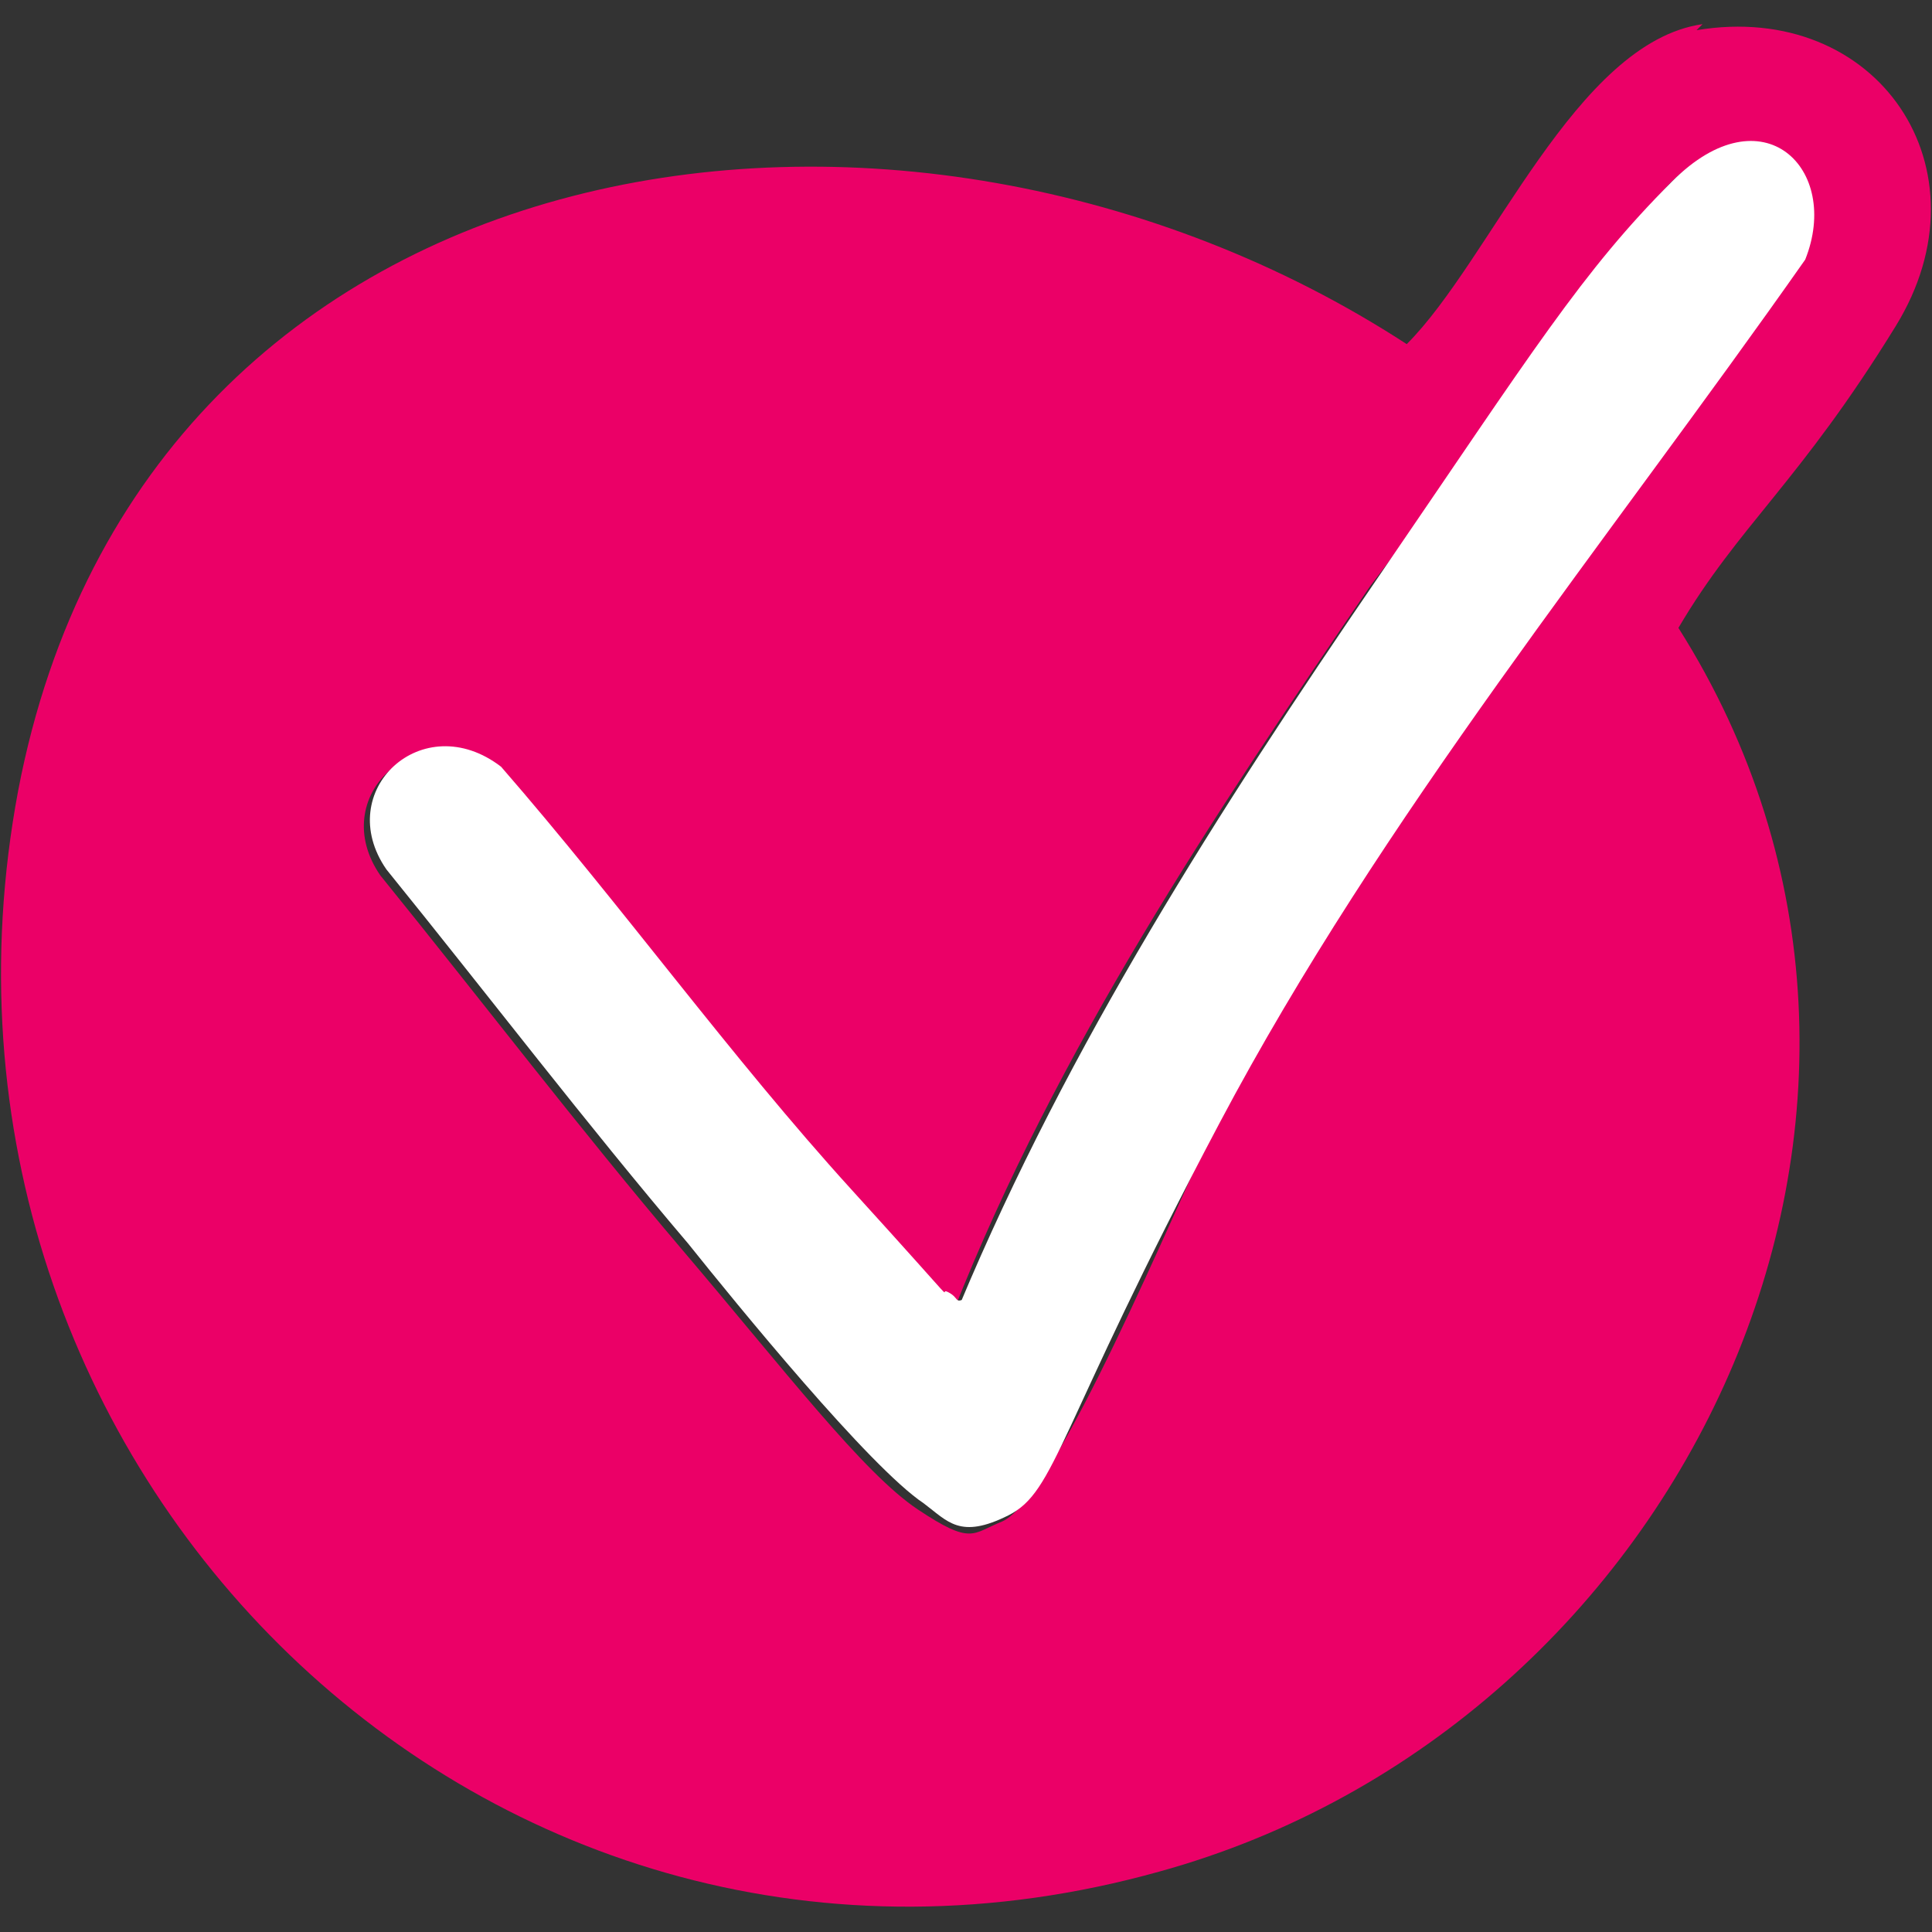
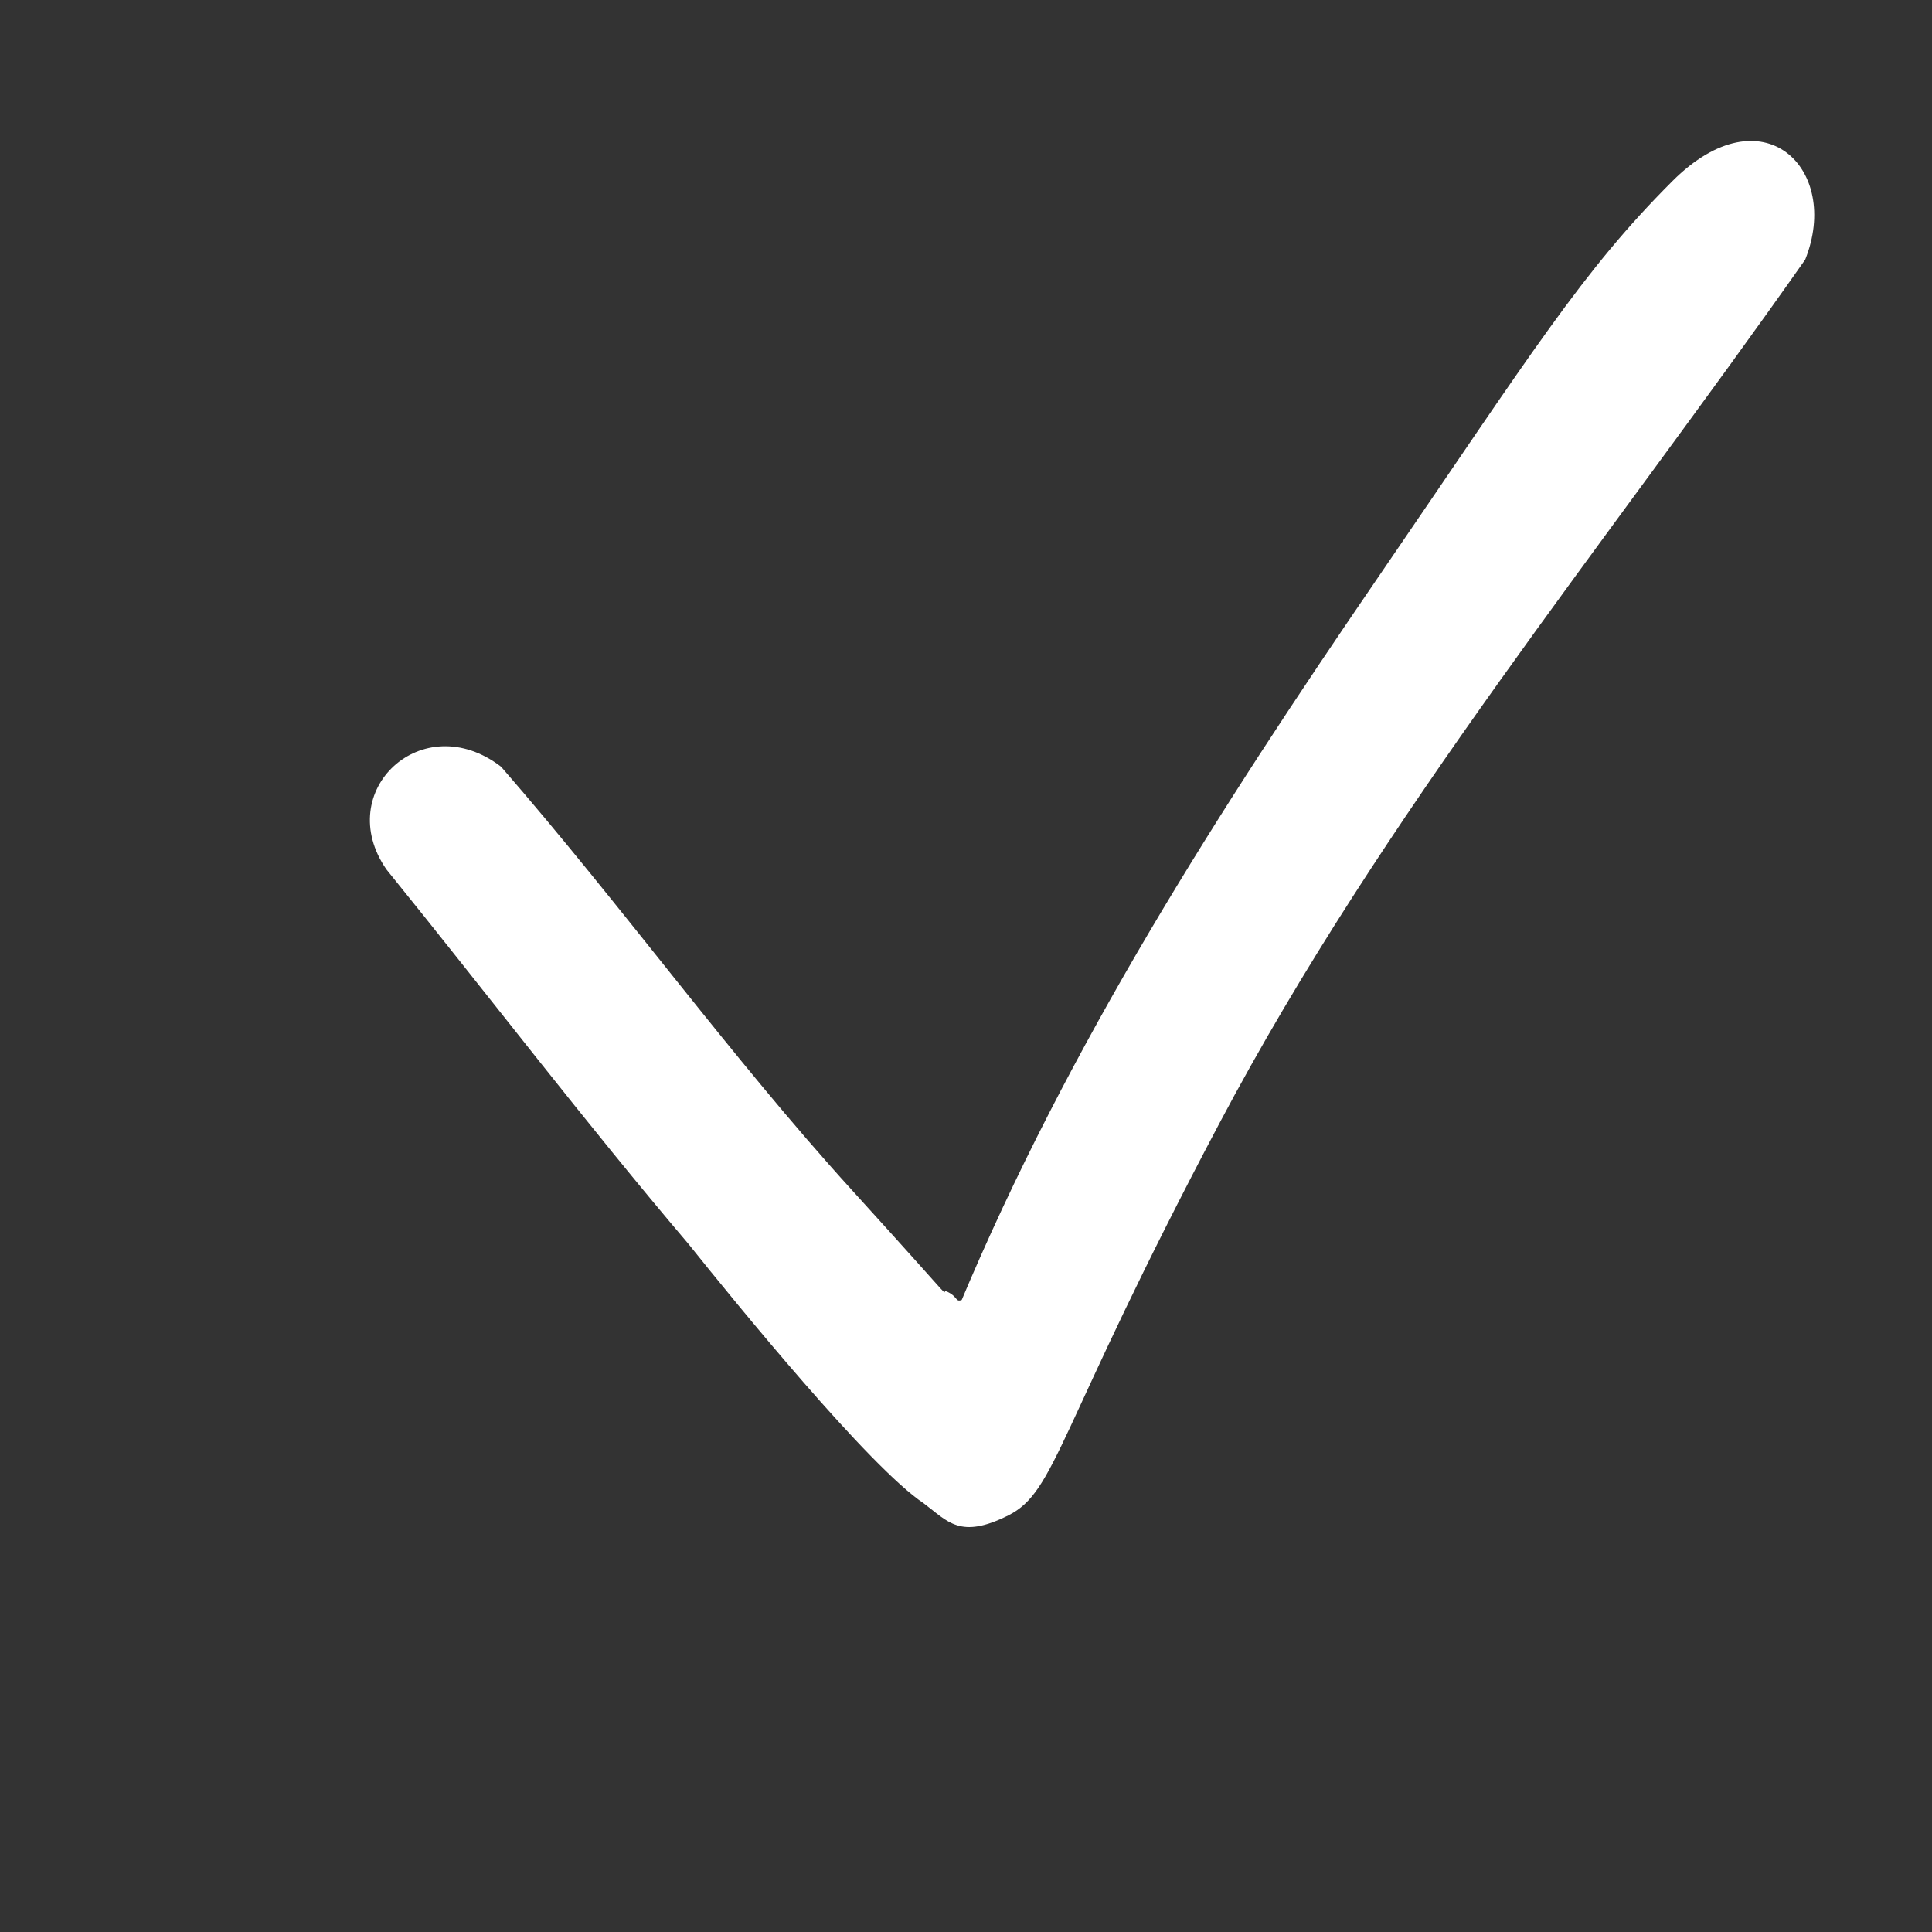
<svg xmlns="http://www.w3.org/2000/svg" id="Ebene_1" version="1.1" viewBox="0 0 32 32">
  <rect x="0" y="0" width="32" height="32" fill="#333333" stroke="none" />
  <defs>
    <style>
      .st0 {
        fill: #eb0067;
      }

      .st1 {
        fill: #fff;
      }
    </style>
  </defs>
-   <path class="st0" d="M28.1.5c3-.5,4.9,2.3,3.3,4.9s-2.6,3.3-3.6,5c5,7.9.1,18.2-8.6,20.6C8.1,34.1-1.8,24.3.3,13.1,2.4,2.1,15,.3,23.3,5.7c1.4-1.4,2.8-5,4.9-5.3ZM15.9,21.6c-.2,0-.2,0-.3-.1-.2-.2-1.3-1.4-1.6-1.7-2-2.3-3.8-4.8-5.8-7-1.3-1-2.8.4-1.9,1.7,1.7,2.1,3.3,4.2,5,6.2s3,3.7,3.9,4.3.9.4,1.4.2c.9-.4,2.9-5.3,3.5-6.5,2.7-5.1,6.4-9.6,9.7-14.3.6-1.6-.9-2.7-2.2-1.3s-3.5,4.8-4.9,6.6c-2.6,3.8-5.2,7.7-6.9,12Z" />
  <path class="st1" d="M15.9,21.6c1.8-4.3,4.3-8.2,6.9-12s3.4-5.1,4.9-6.6,2.8-.2,2.2,1.3c-3.3,4.7-7,9.2-9.7,14.3s-2.7,6.1-3.5,6.5-1,.1-1.4-.2c-.9-.6-3.1-3.3-3.9-4.3-1.7-2-3.3-4.1-5-6.2-.9-1.3.6-2.7,1.9-1.7,2,2.3,3.8,4.8,5.8,7s1.4,1.6,1.6,1.7.1.2.3.1Z" />
</svg>